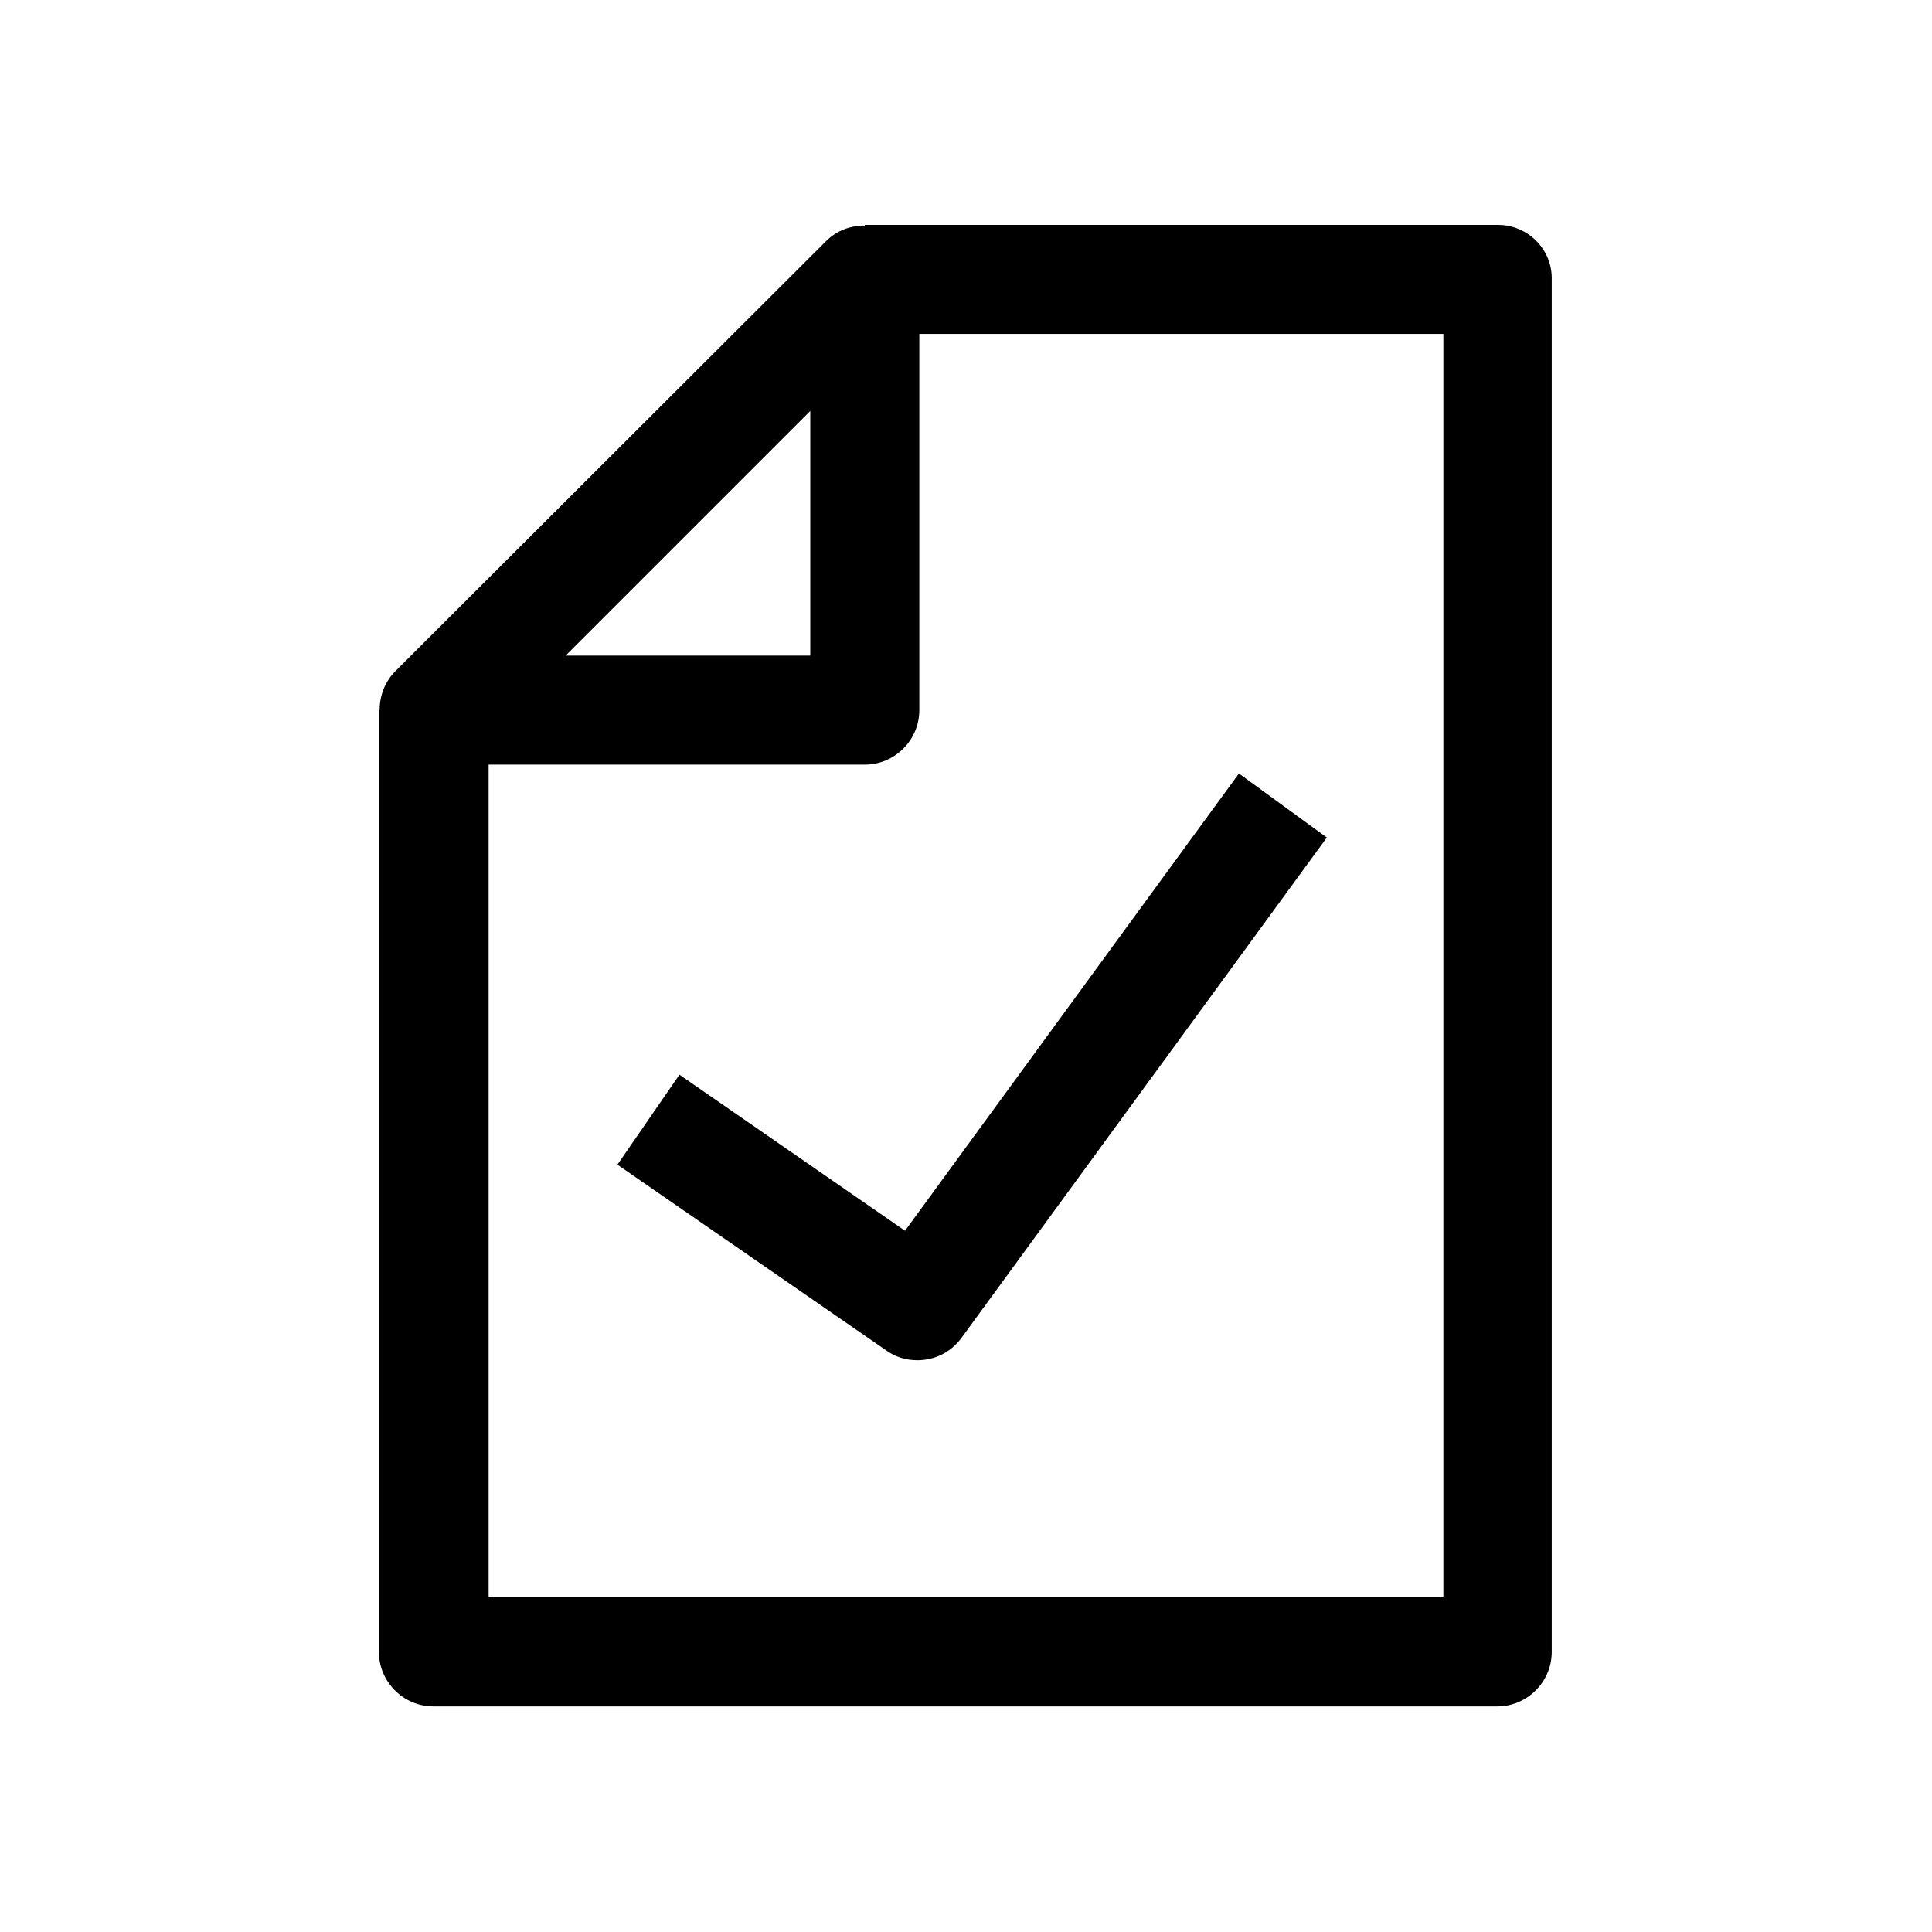
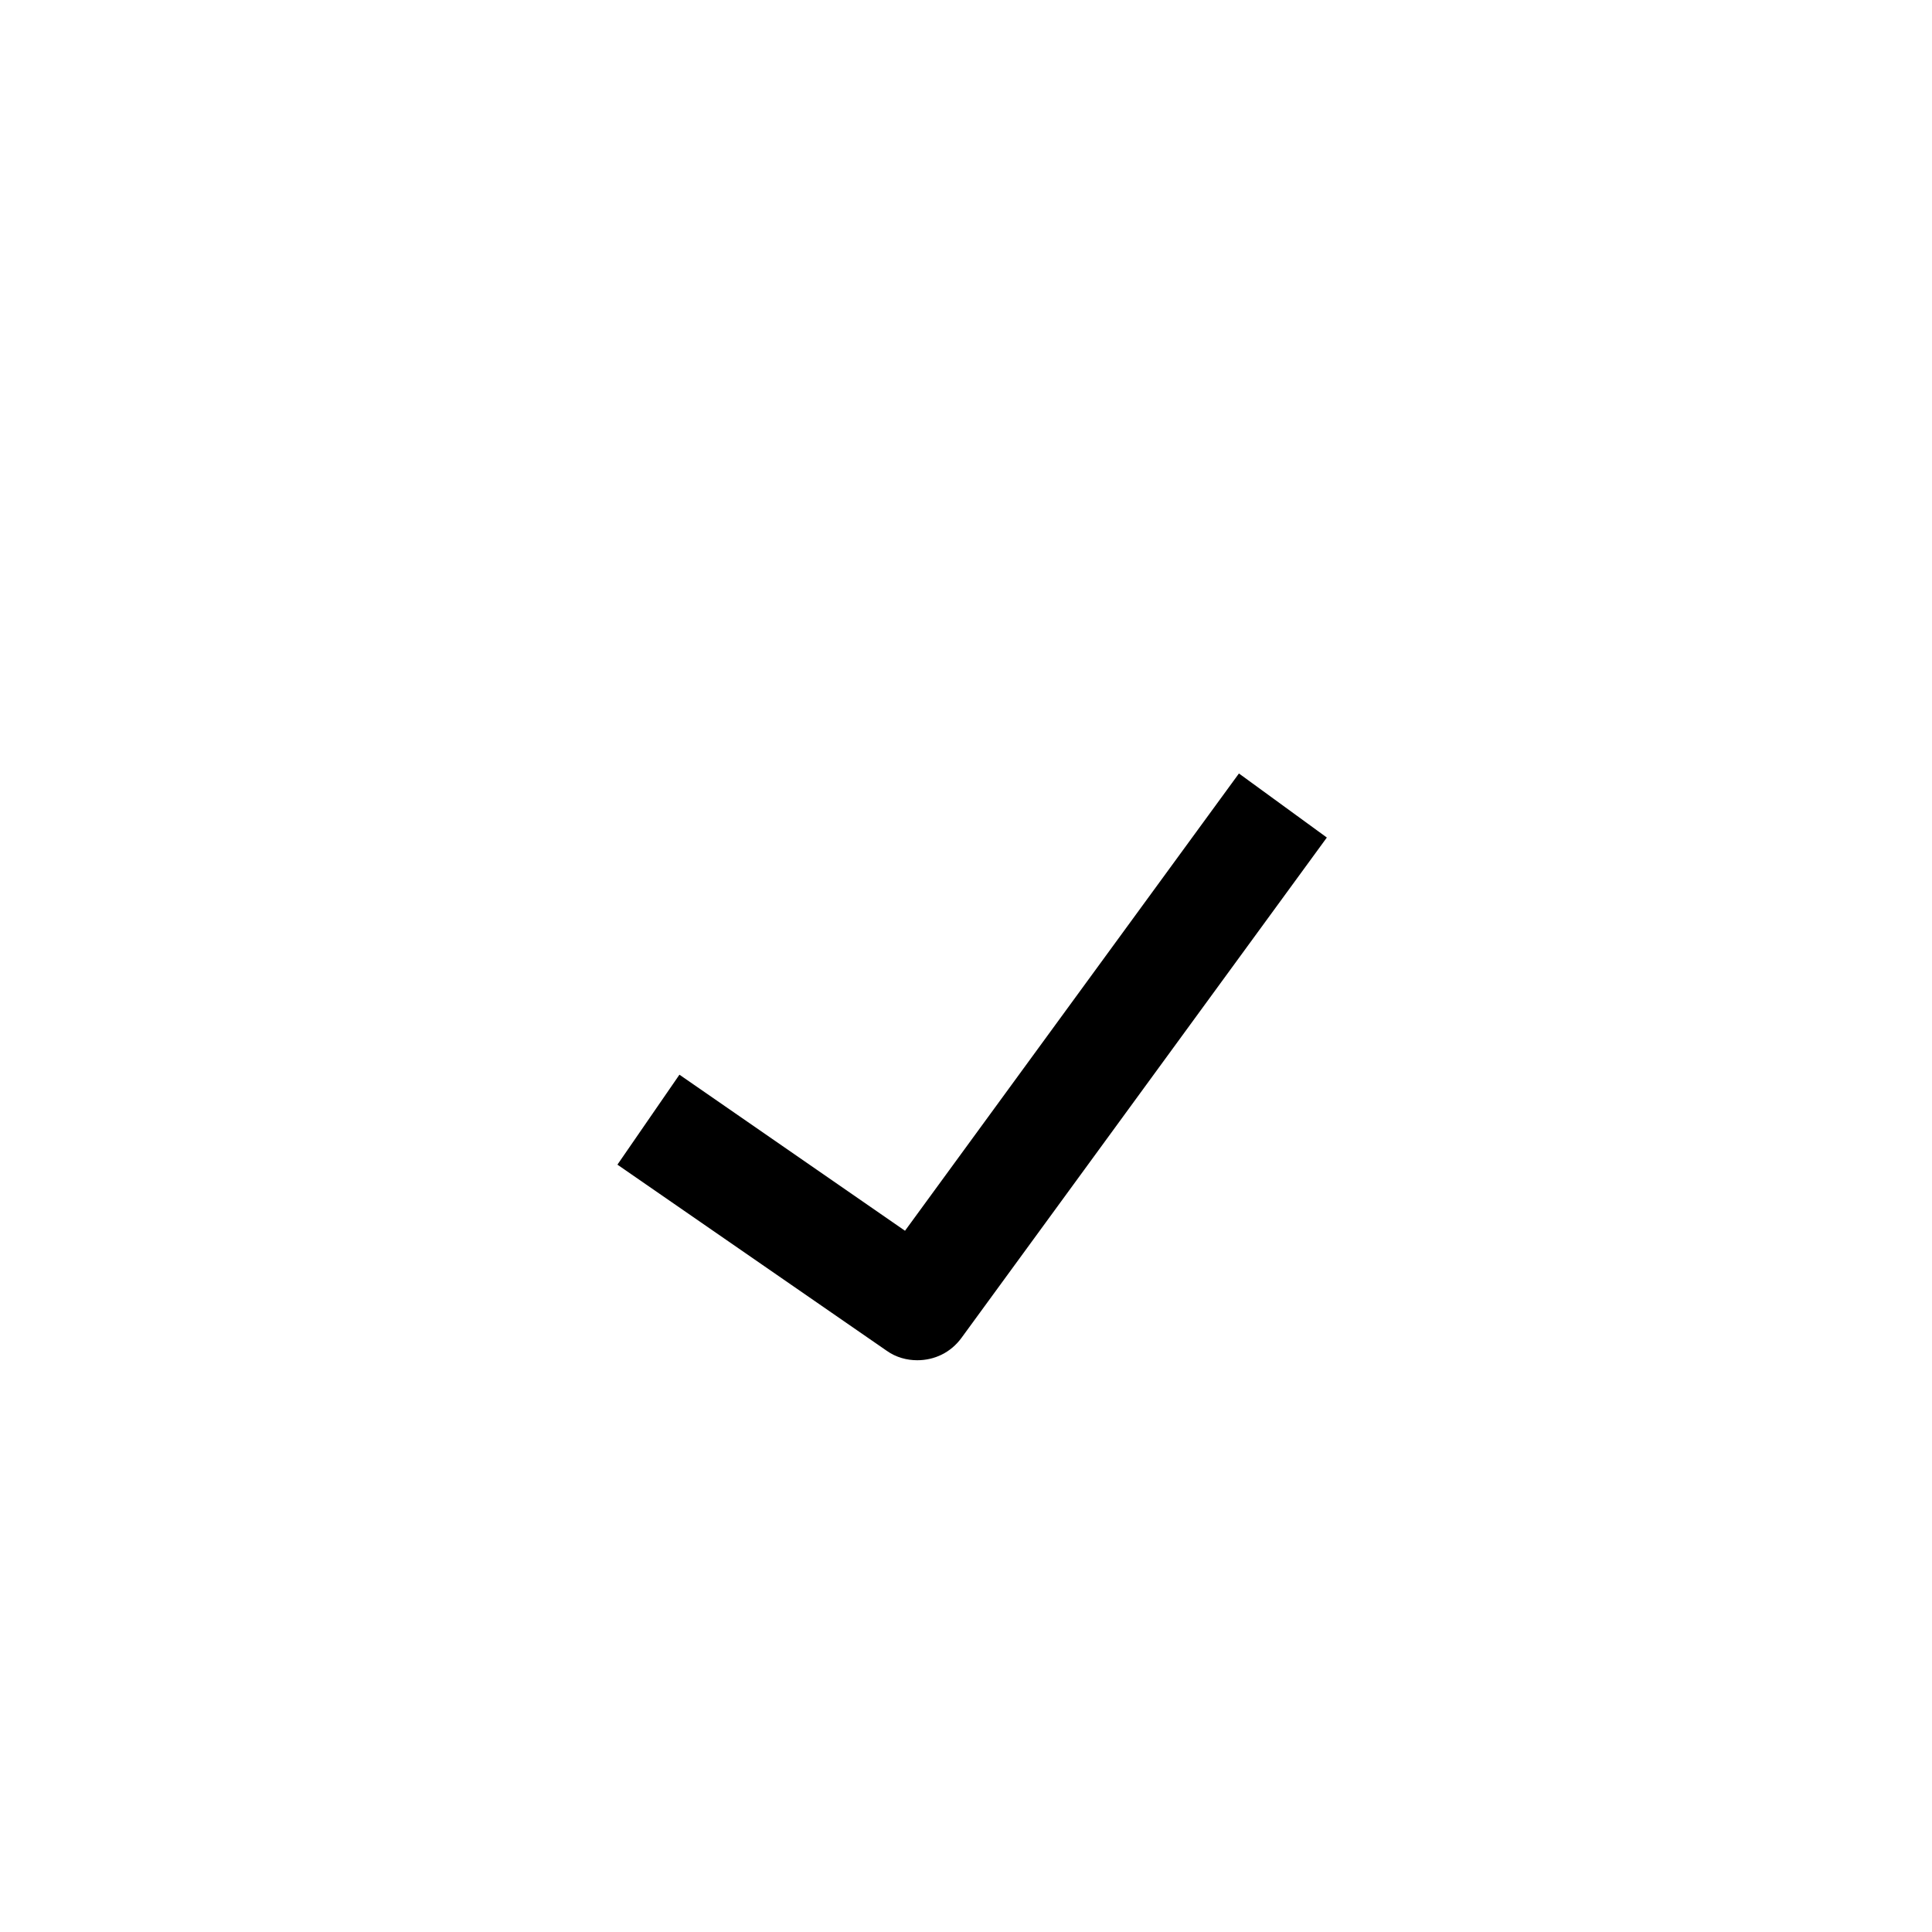
<svg xmlns="http://www.w3.org/2000/svg" version="1.1" id="Ebene_1" x="0px" y="0px" viewBox="0 0 283.5 283.5" style="enable-background:new 0 0 283.5 283.5;" xml:space="preserve">
  <g>
-     <path d="M219.8,33h-92.9v0.1c-2.1,0-4.1,0.7-5.7,2.3L58,98.5c-1.5,1.5-2.3,3.6-2.3,5.7h-0.1v138.2c0,4.4,3.6,8,8,8h156.1   c4.4,0,8-3.6,8-8V41C227.8,36.6,224.2,33,219.8,33z M118.9,60.3v35.9H83L118.9,60.3z M211.8,234.4H71.7V112.2h55.2c4.4,0,8-3.6,8-8   V49h76.9V234.4z" />
    <path d="M132.8,180.6l-33.1-22.9l-9.1,13.2l39.5,27.3c1.4,1,3,1.4,4.5,1.4c2.5,0,4.9-1.1,6.5-3.3l53.6-73.4l-12.9-9.4L132.8,180.6z   " />
  </g>
</svg>